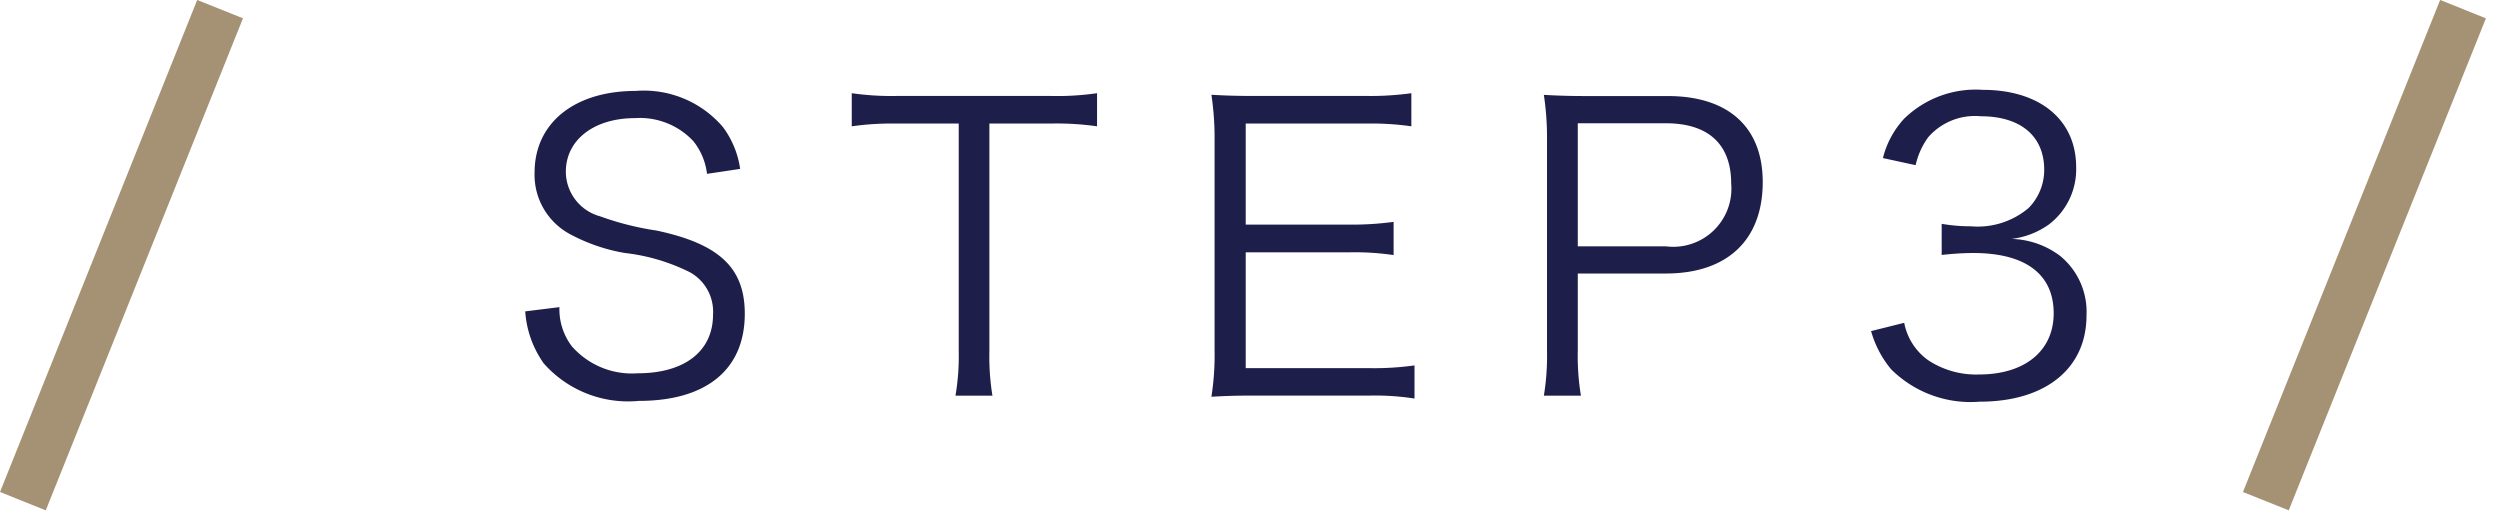
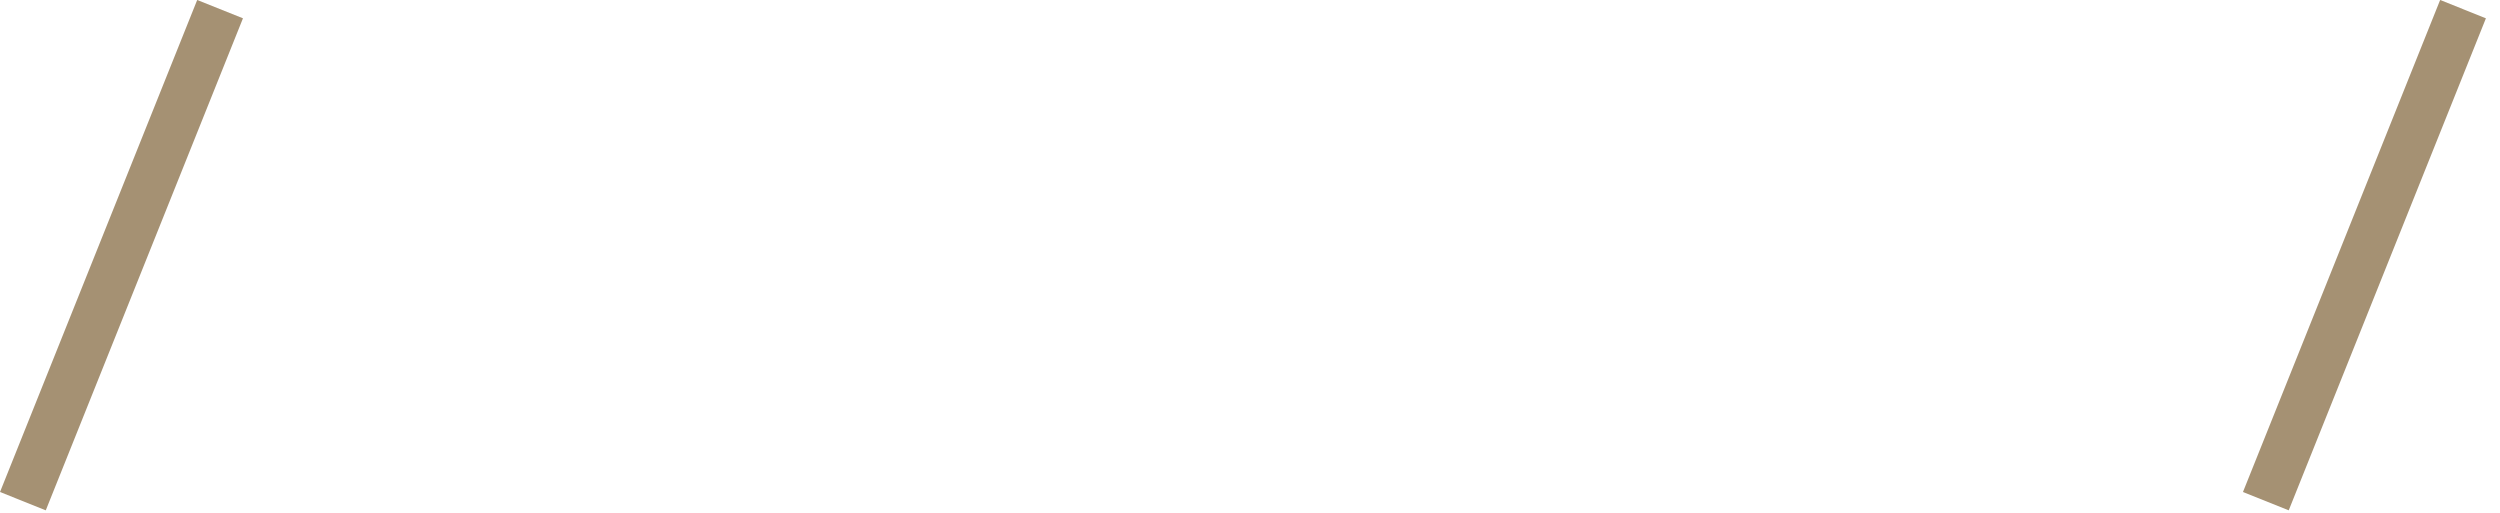
<svg xmlns="http://www.w3.org/2000/svg" width="101.429" height="20.833" viewBox="0 0 101.429 20.833">
  <g id="Group_1651" data-name="Group 1651" transform="translate(-136.571 -12577.687)">
-     <path id="Path_5173" data-name="Path 5173" d="M9.6-9.3a3.7,3.7,0,0,0-.7-1.7A4.217,4.217,0,0,0,5.36-12.464c-2.48,0-4.1,1.3-4.1,3.312A2.732,2.732,0,0,0,2.752-6.624a7.257,7.257,0,0,0,2.176.736,7.864,7.864,0,0,1,2.64.784A1.828,1.828,0,0,1,8.5-3.392C8.5-1.9,7.344-1.008,5.44-1.008a3.239,3.239,0,0,1-2.672-1.1,2.492,2.492,0,0,1-.5-1.584L.88-3.52a4.123,4.123,0,0,0,.752,2.112A4.568,4.568,0,0,0,5.488.112c2.752,0,4.3-1.28,4.3-3.536,0-1.856-1.024-2.832-3.584-3.376A11.714,11.714,0,0,1,3.92-7.376,1.884,1.884,0,0,1,2.528-9.184c0-1.3,1.152-2.176,2.8-2.176a2.968,2.968,0,0,1,2.368.928A2.613,2.613,0,0,1,8.256-9.1Zm10.112-1.84h2.48a11.507,11.507,0,0,1,1.888.112v-1.344a11.254,11.254,0,0,1-1.888.112h-6.24a11.282,11.282,0,0,1-1.824-.112v1.344a11.5,11.5,0,0,1,1.84-.112h2.5V-1.9A9.54,9.54,0,0,1,18.336-.1h1.5A9.867,9.867,0,0,1,19.712-1.9ZM36.96-1.328a11.849,11.849,0,0,1-1.776.112H30.112v-4.7H34.32a10.853,10.853,0,0,1,1.792.112V-7.152a12.518,12.518,0,0,1-1.792.112H30.112v-4.1H35.04a11.243,11.243,0,0,1,1.792.112v-1.344a11.93,11.93,0,0,1-1.792.112H30.48c-.768,0-1.2-.016-1.76-.048a11.792,11.792,0,0,1,.128,1.824v8.528a11.014,11.014,0,0,1-.128,1.9c.544-.032.992-.048,1.76-.048h4.688A10.477,10.477,0,0,1,36.96.016ZM43.712-.1A9.757,9.757,0,0,1,43.584-1.9V-5.056h3.568c2.5,0,3.936-1.36,3.936-3.712,0-2.224-1.392-3.488-3.856-3.488H43.968c-.736,0-1.184-.016-1.76-.048a11.792,11.792,0,0,1,.128,1.824v8.592A9.906,9.906,0,0,1,42.208-.1ZM43.584-6.16v-4.992h3.568c1.728,0,2.656.848,2.656,2.448A2.358,2.358,0,0,1,47.152-6.16Zm11.9,3.44A4.156,4.156,0,0,0,56.3-1.168,4.571,4.571,0,0,0,59.888.144c2.672,0,4.336-1.344,4.336-3.5a2.931,2.931,0,0,0-1.072-2.416,3.432,3.432,0,0,0-1.968-.688,3.286,3.286,0,0,0,1.5-.576,2.811,2.811,0,0,0,1.12-2.336c0-1.92-1.472-3.136-3.792-3.136a4.156,4.156,0,0,0-3.184,1.168,3.647,3.647,0,0,0-.864,1.6l1.328.288a3.028,3.028,0,0,1,.512-1.136,2.514,2.514,0,0,1,2.128-.848c1.616,0,2.576.8,2.576,2.176a2.2,2.2,0,0,1-.64,1.552,3.2,3.2,0,0,1-2.336.736,6.824,6.824,0,0,1-1.184-.1v1.264a11.22,11.22,0,0,1,1.28-.08c2.128,0,3.264.864,3.264,2.448,0,1.52-1.168,2.48-3.024,2.48a3.528,3.528,0,0,1-2.064-.576,2.416,2.416,0,0,1-.976-1.52Z" transform="translate(157 12593.84)" fill="#1e1e4b" />
    <g id="Group_1645" data-name="Group 1645" transform="translate(137 12578.059)">
      <path id="Path_1540" data-name="Path 1540" d="M-9821.156-11774l-8,19.962" transform="translate(9829.656 11773.999)" fill="none" stroke="#a59173" stroke-width="2" />
      <rect id="Rectangle_123" data-name="Rectangle 123" width="10" height="19.963" transform="translate(0 0.499)" fill="none" />
    </g>
    <g id="Group_1646" data-name="Group 1646" transform="translate(228 12578.059)">
      <path id="Path_1540-2" data-name="Path 1540" d="M-9821.156-11774l-8,19.962" transform="translate(9829.656 11773.999)" fill="none" stroke="#a59173" stroke-width="2" />
      <rect id="Rectangle_123-2" data-name="Rectangle 123" width="10" height="19.963" transform="translate(0 0.499)" fill="none" />
    </g>
  </g>
</svg>